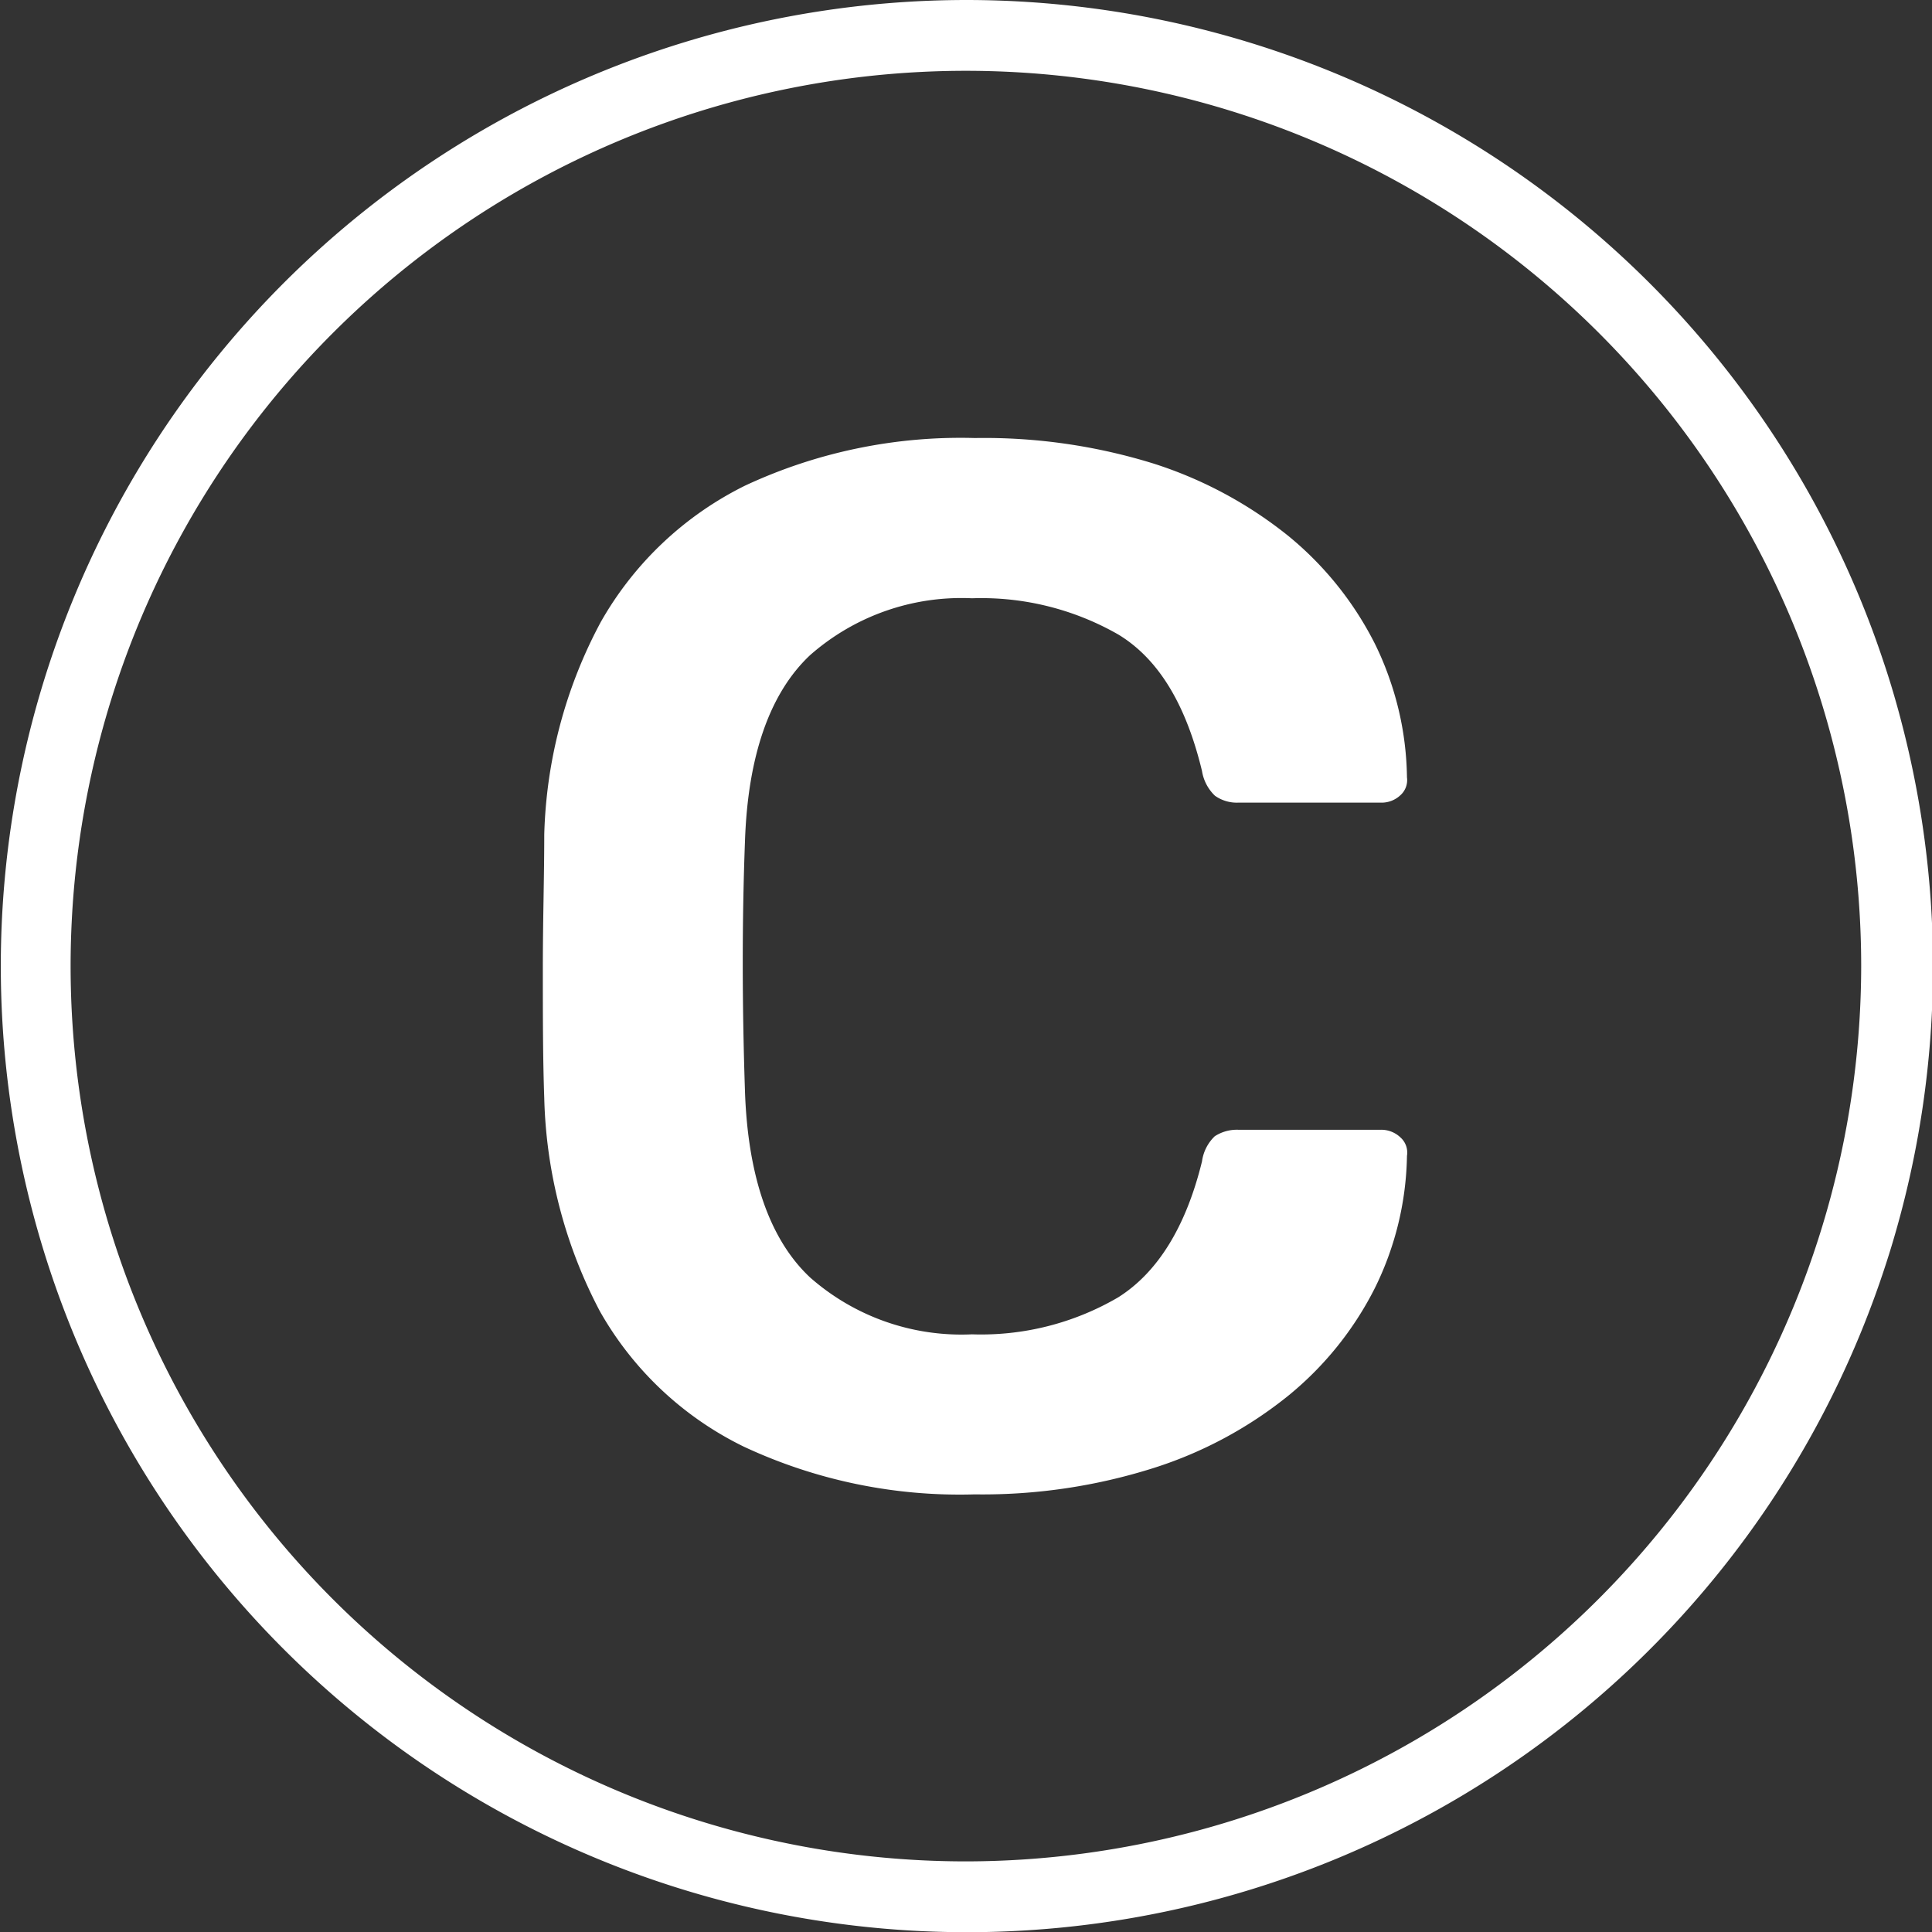
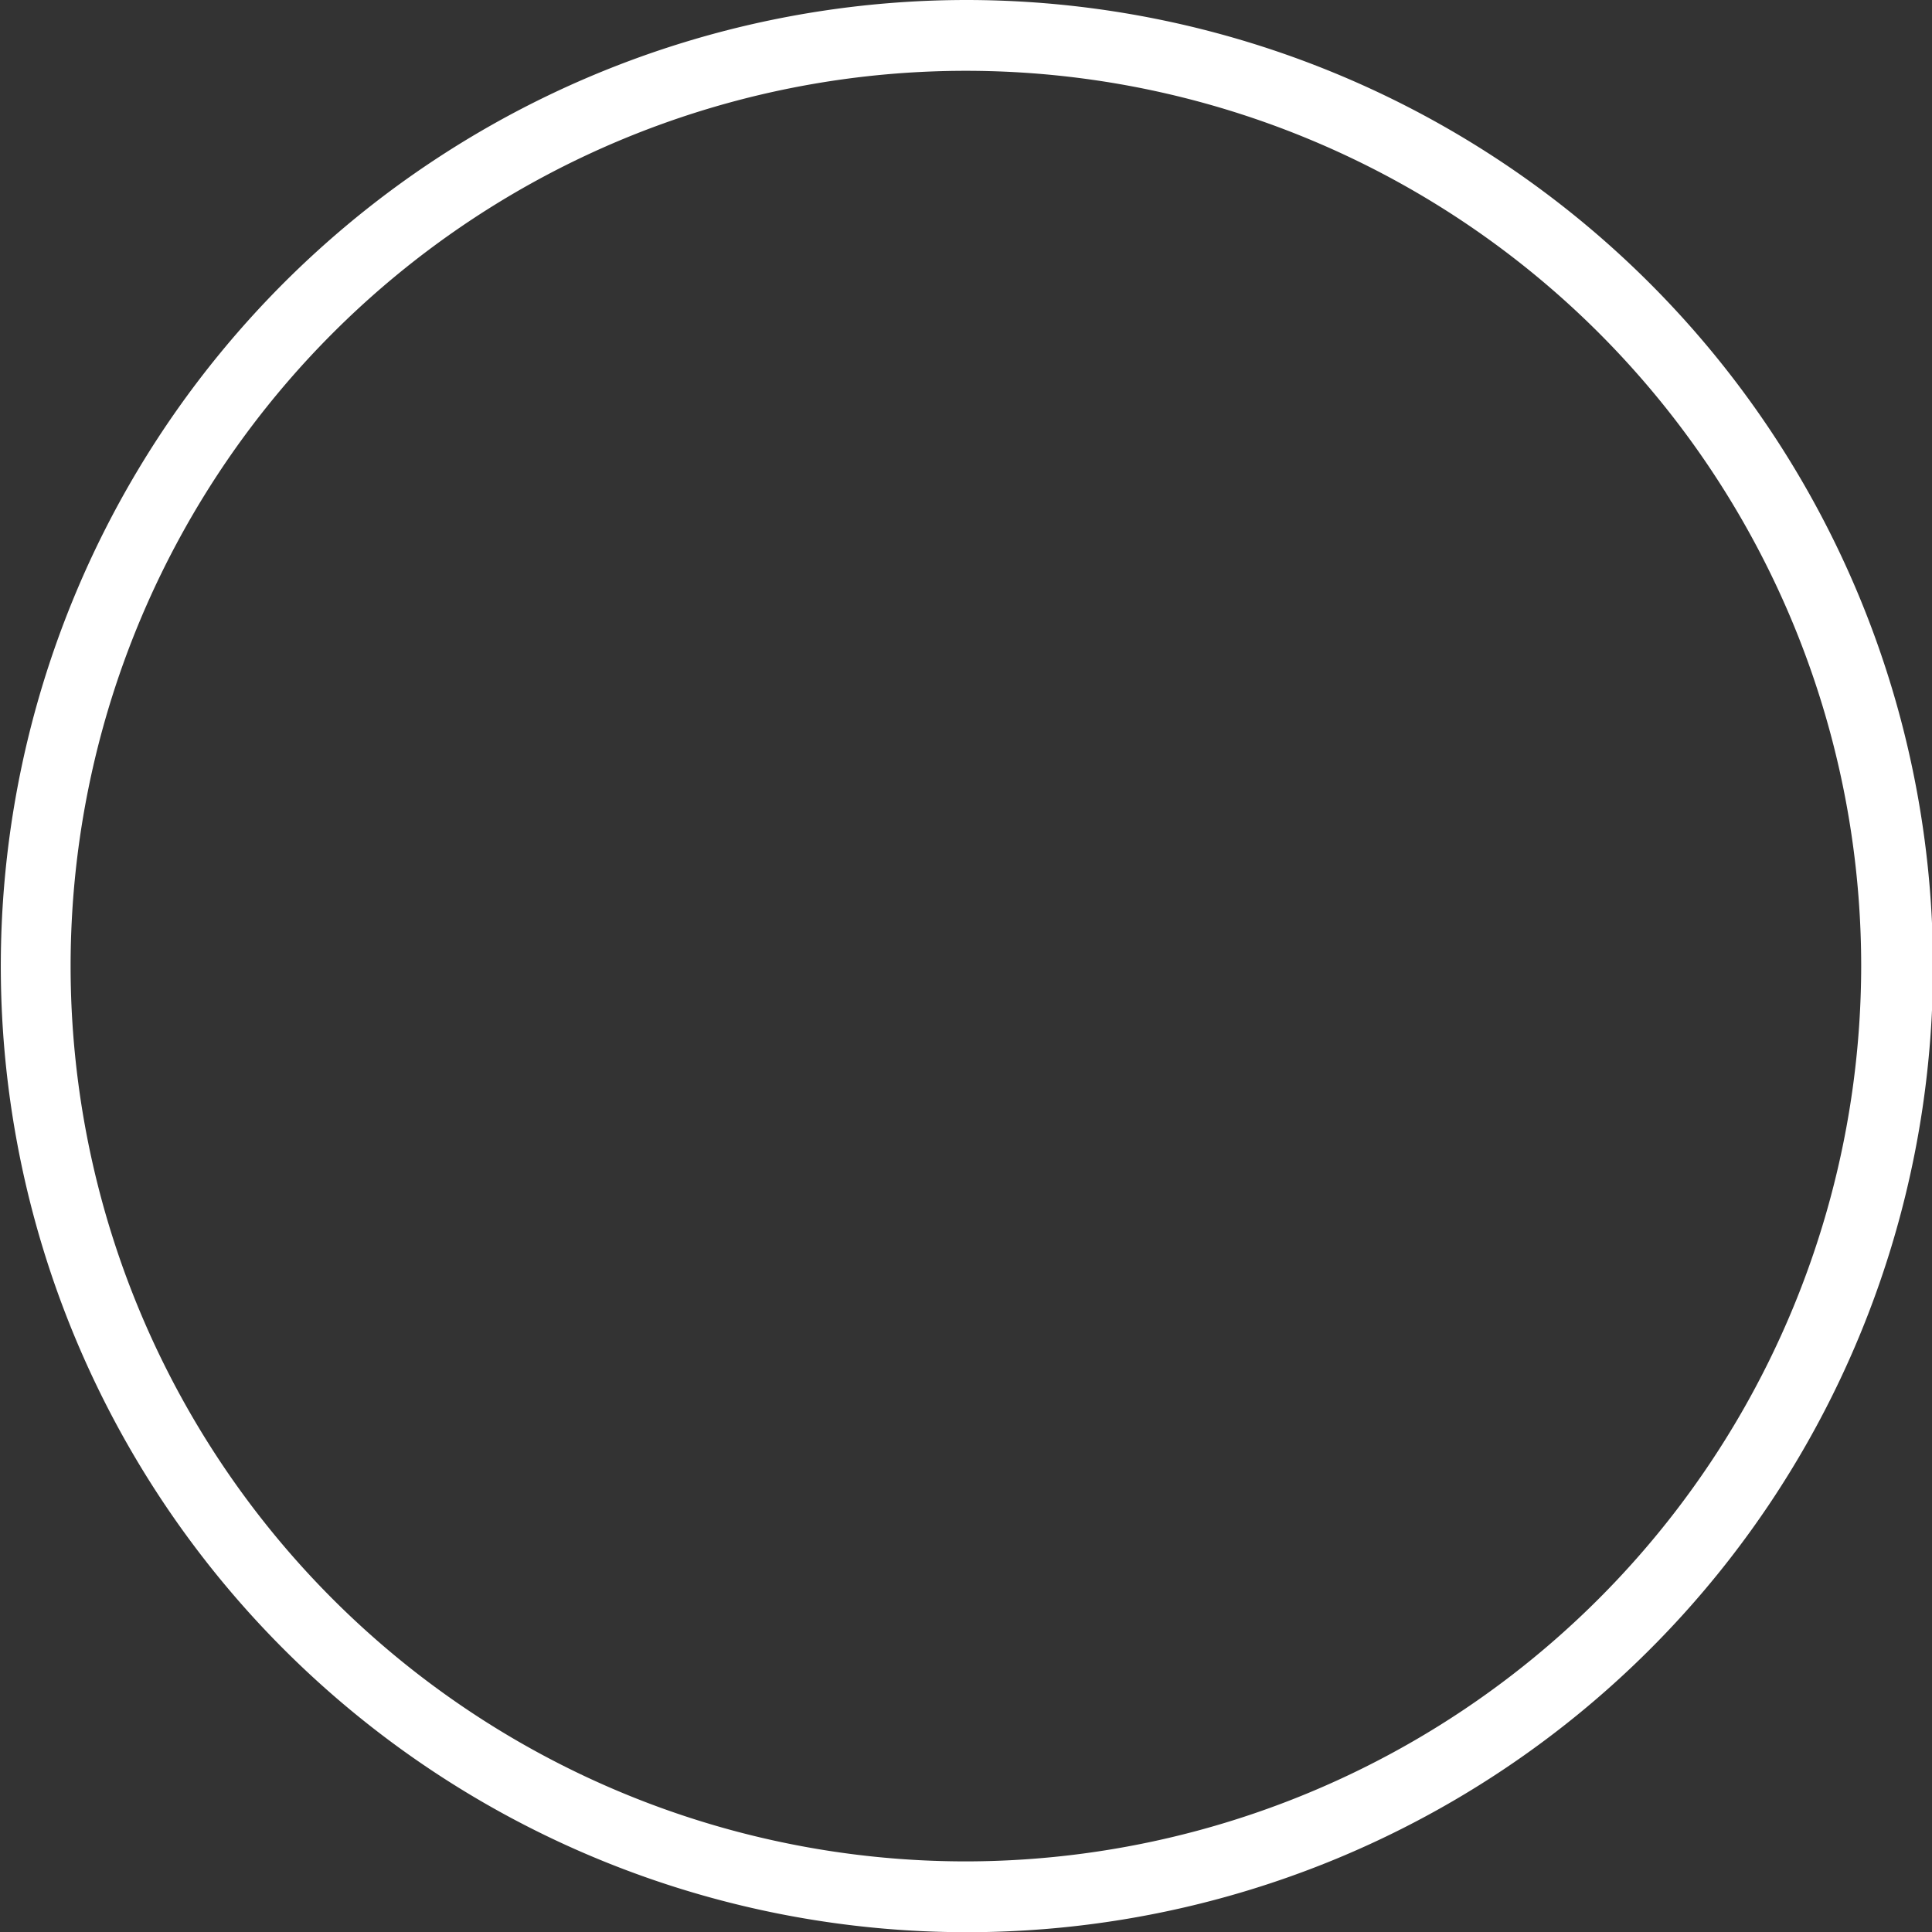
<svg xmlns="http://www.w3.org/2000/svg" id="Calque_1" data-name="Calque 1" viewBox="0 0 95.49 95.49">
  <rect x="0" y="0" width="95.49" height="95.49" fill="#333333" stroke="none" />
  <defs>
    <style>.clsdauteurb-1{fill:#fff;}</style>
  </defs>
  <path class="clsdauteurb-1" d="M71.21,21.5A47.75,47.75,0,1,0,119,69.25,47.8,47.8,0,0,0,71.21,21.5Zm0,92a44.25,44.25,0,1,1,44.24-44.25A44.3,44.3,0,0,1,71.21,113.5Z" transform="translate(-23.46 -21.5)" />
-   <path class="clsdauteurb-1" d="M71.64,43.15A25.18,25.18,0,0,0,60.29,45.5a16.7,16.7,0,0,0-7.14,6.75,23.5,23.5,0,0,0-2.79,10.5c0,2.06-.07,4.27-.07,6.58s0,4.48.07,6.44a23.81,23.81,0,0,0,2.75,10.54A16.46,16.46,0,0,0,60.22,93a25.18,25.18,0,0,0,11.42,2.36,28,28,0,0,0,8.86-1.31,20.43,20.43,0,0,0,6.65-3.58,16.36,16.36,0,0,0,4.26-5.3A15.27,15.27,0,0,0,93,78.63a1,1,0,0,0-.32-.91,1.37,1.37,0,0,0-1-.38h-7a2,2,0,0,0-1.18.32,2.11,2.11,0,0,0-.63,1.24c-.79,3.23-2.19,5.49-4.14,6.72a13.42,13.42,0,0,1-7.23,1.83,11.32,11.32,0,0,1-8-2.81c-2-1.87-3.08-5-3.22-9.22s-.15-8.33,0-12.32c.14-4.25,1.23-7.35,3.22-9.22a11.32,11.32,0,0,1,8-2.81,13.62,13.62,0,0,1,7.23,1.79c2,1.21,3.35,3.47,4.14,6.75a2.16,2.16,0,0,0,.64,1.22,1.87,1.87,0,0,0,1.17.34h7a1.36,1.36,0,0,0,1-.37,1,1,0,0,0,.32-.88,15.38,15.38,0,0,0-1.58-6.59A16.46,16.46,0,0,0,87.15,48a20.62,20.62,0,0,0-6.65-3.58A28.27,28.27,0,0,0,71.64,43.15Z" transform="translate(-23.46 -21.5)" />
</svg>